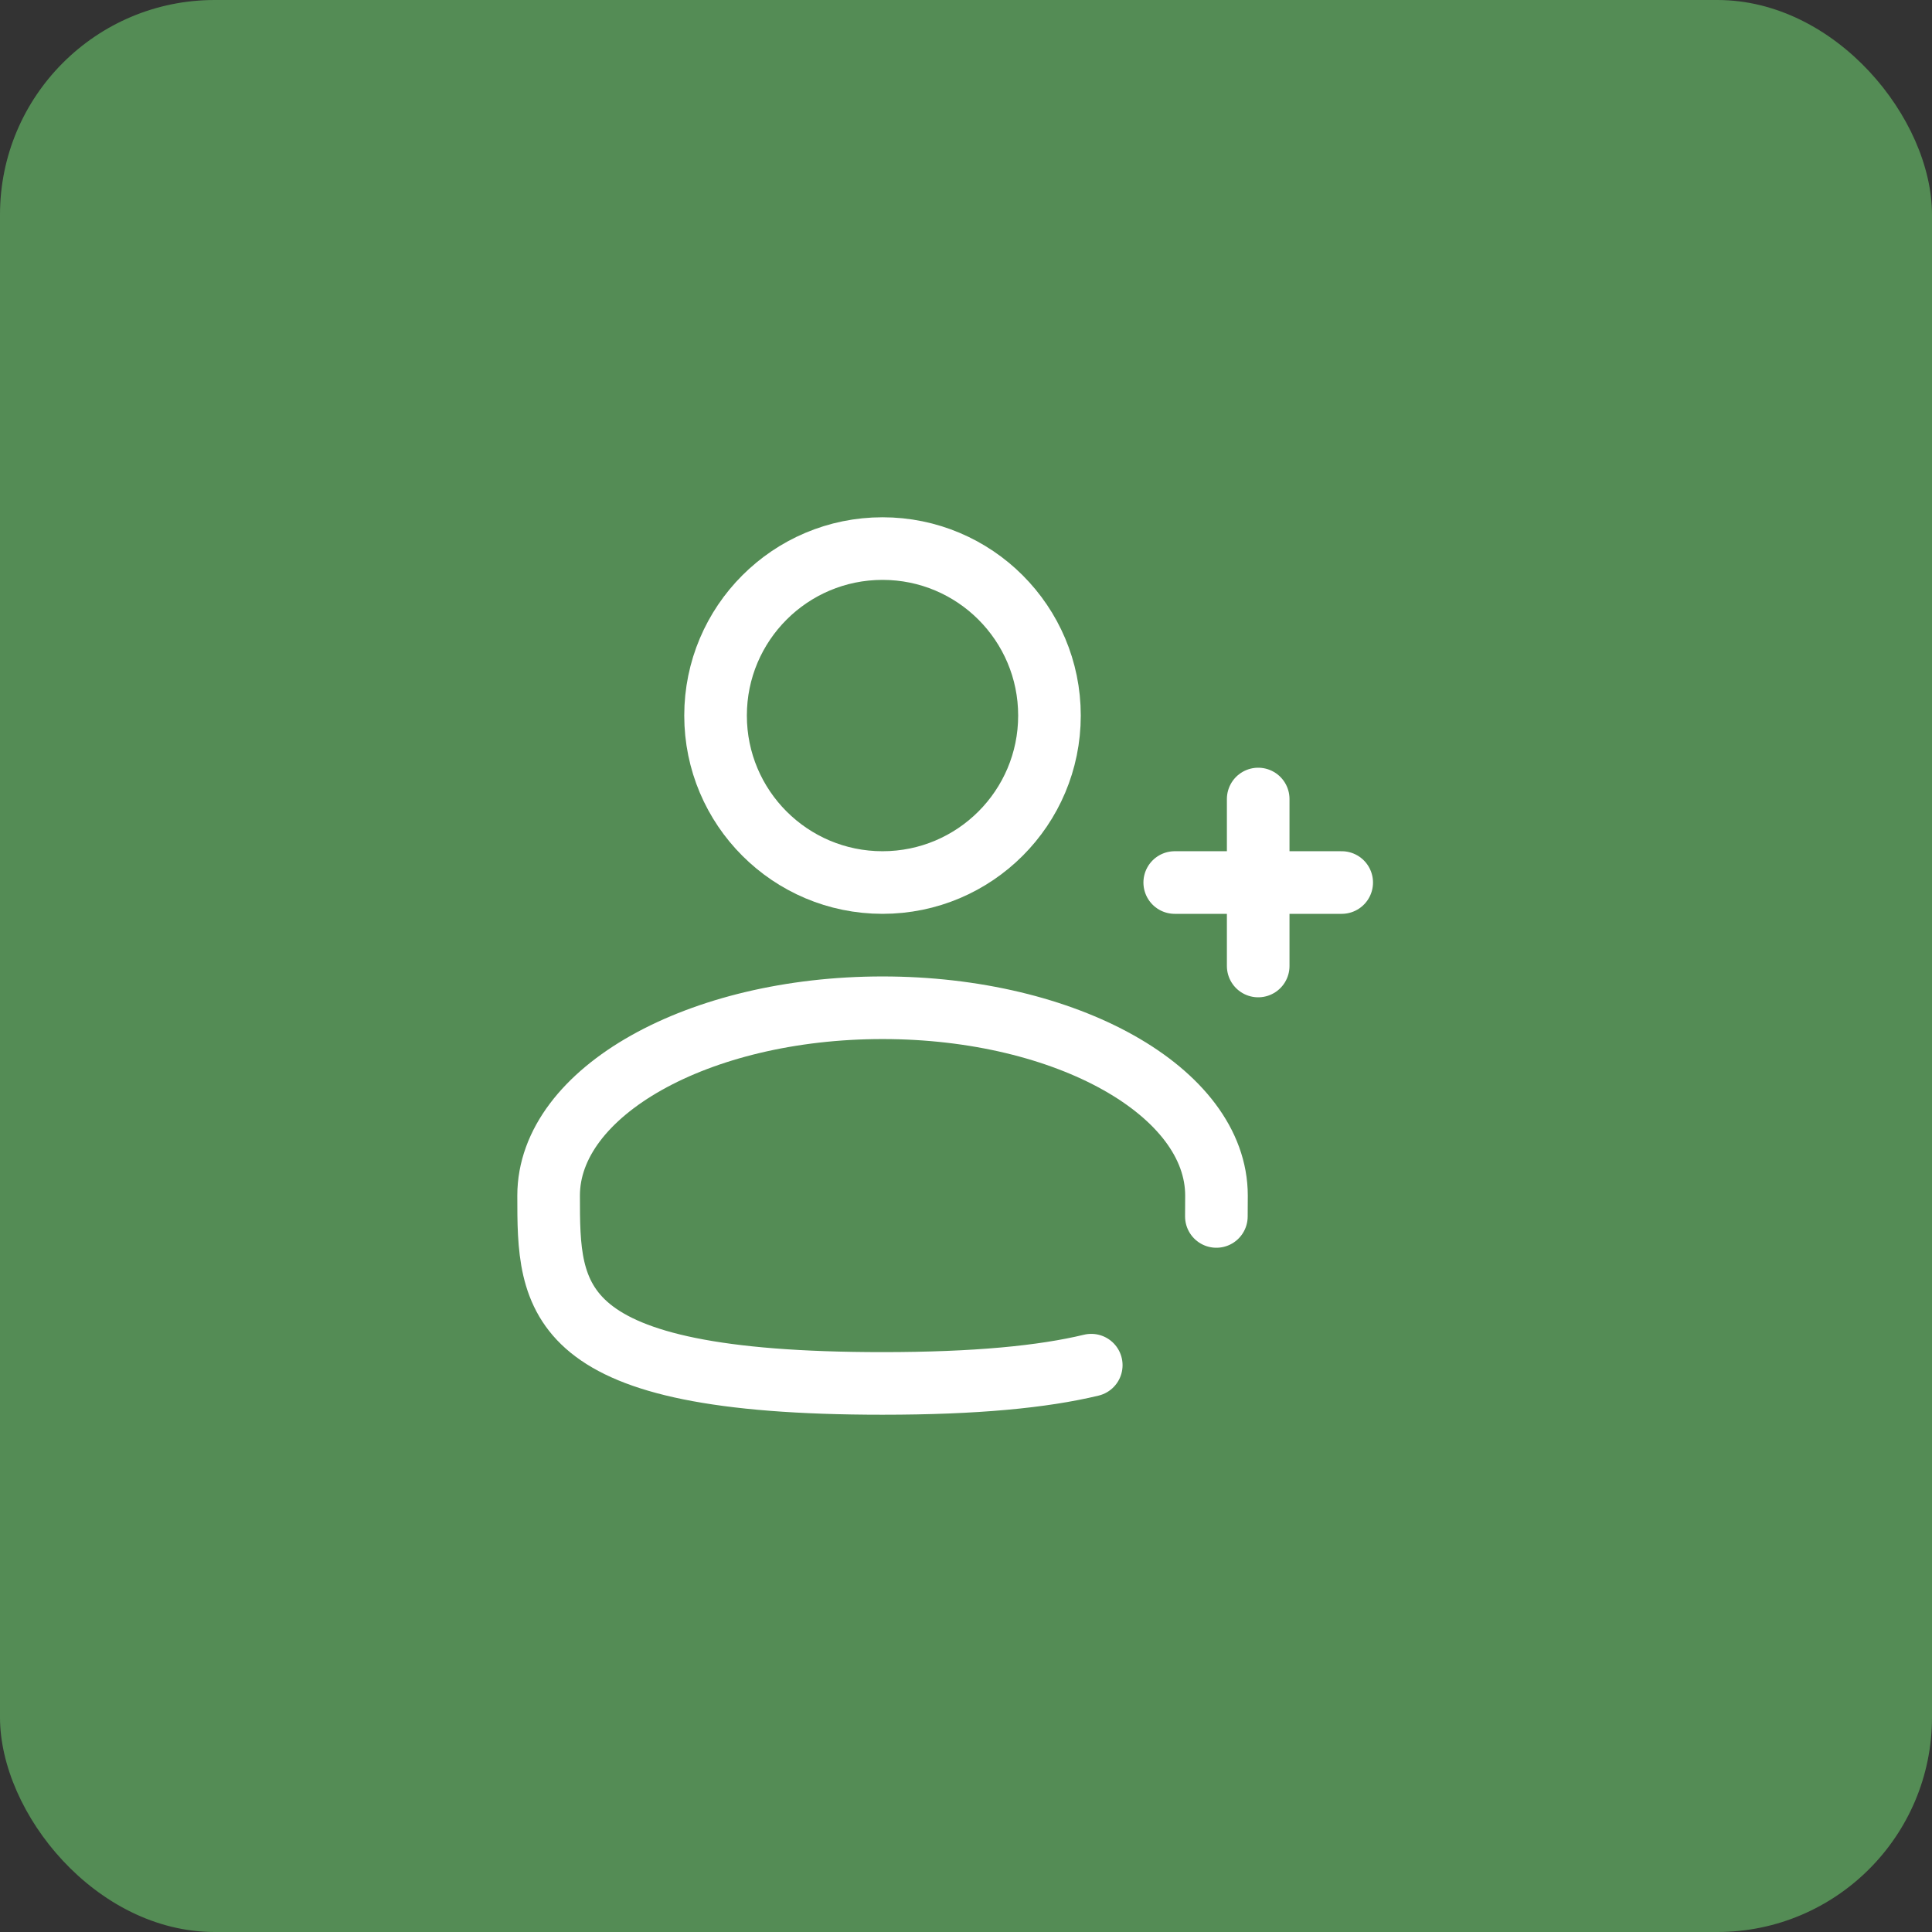
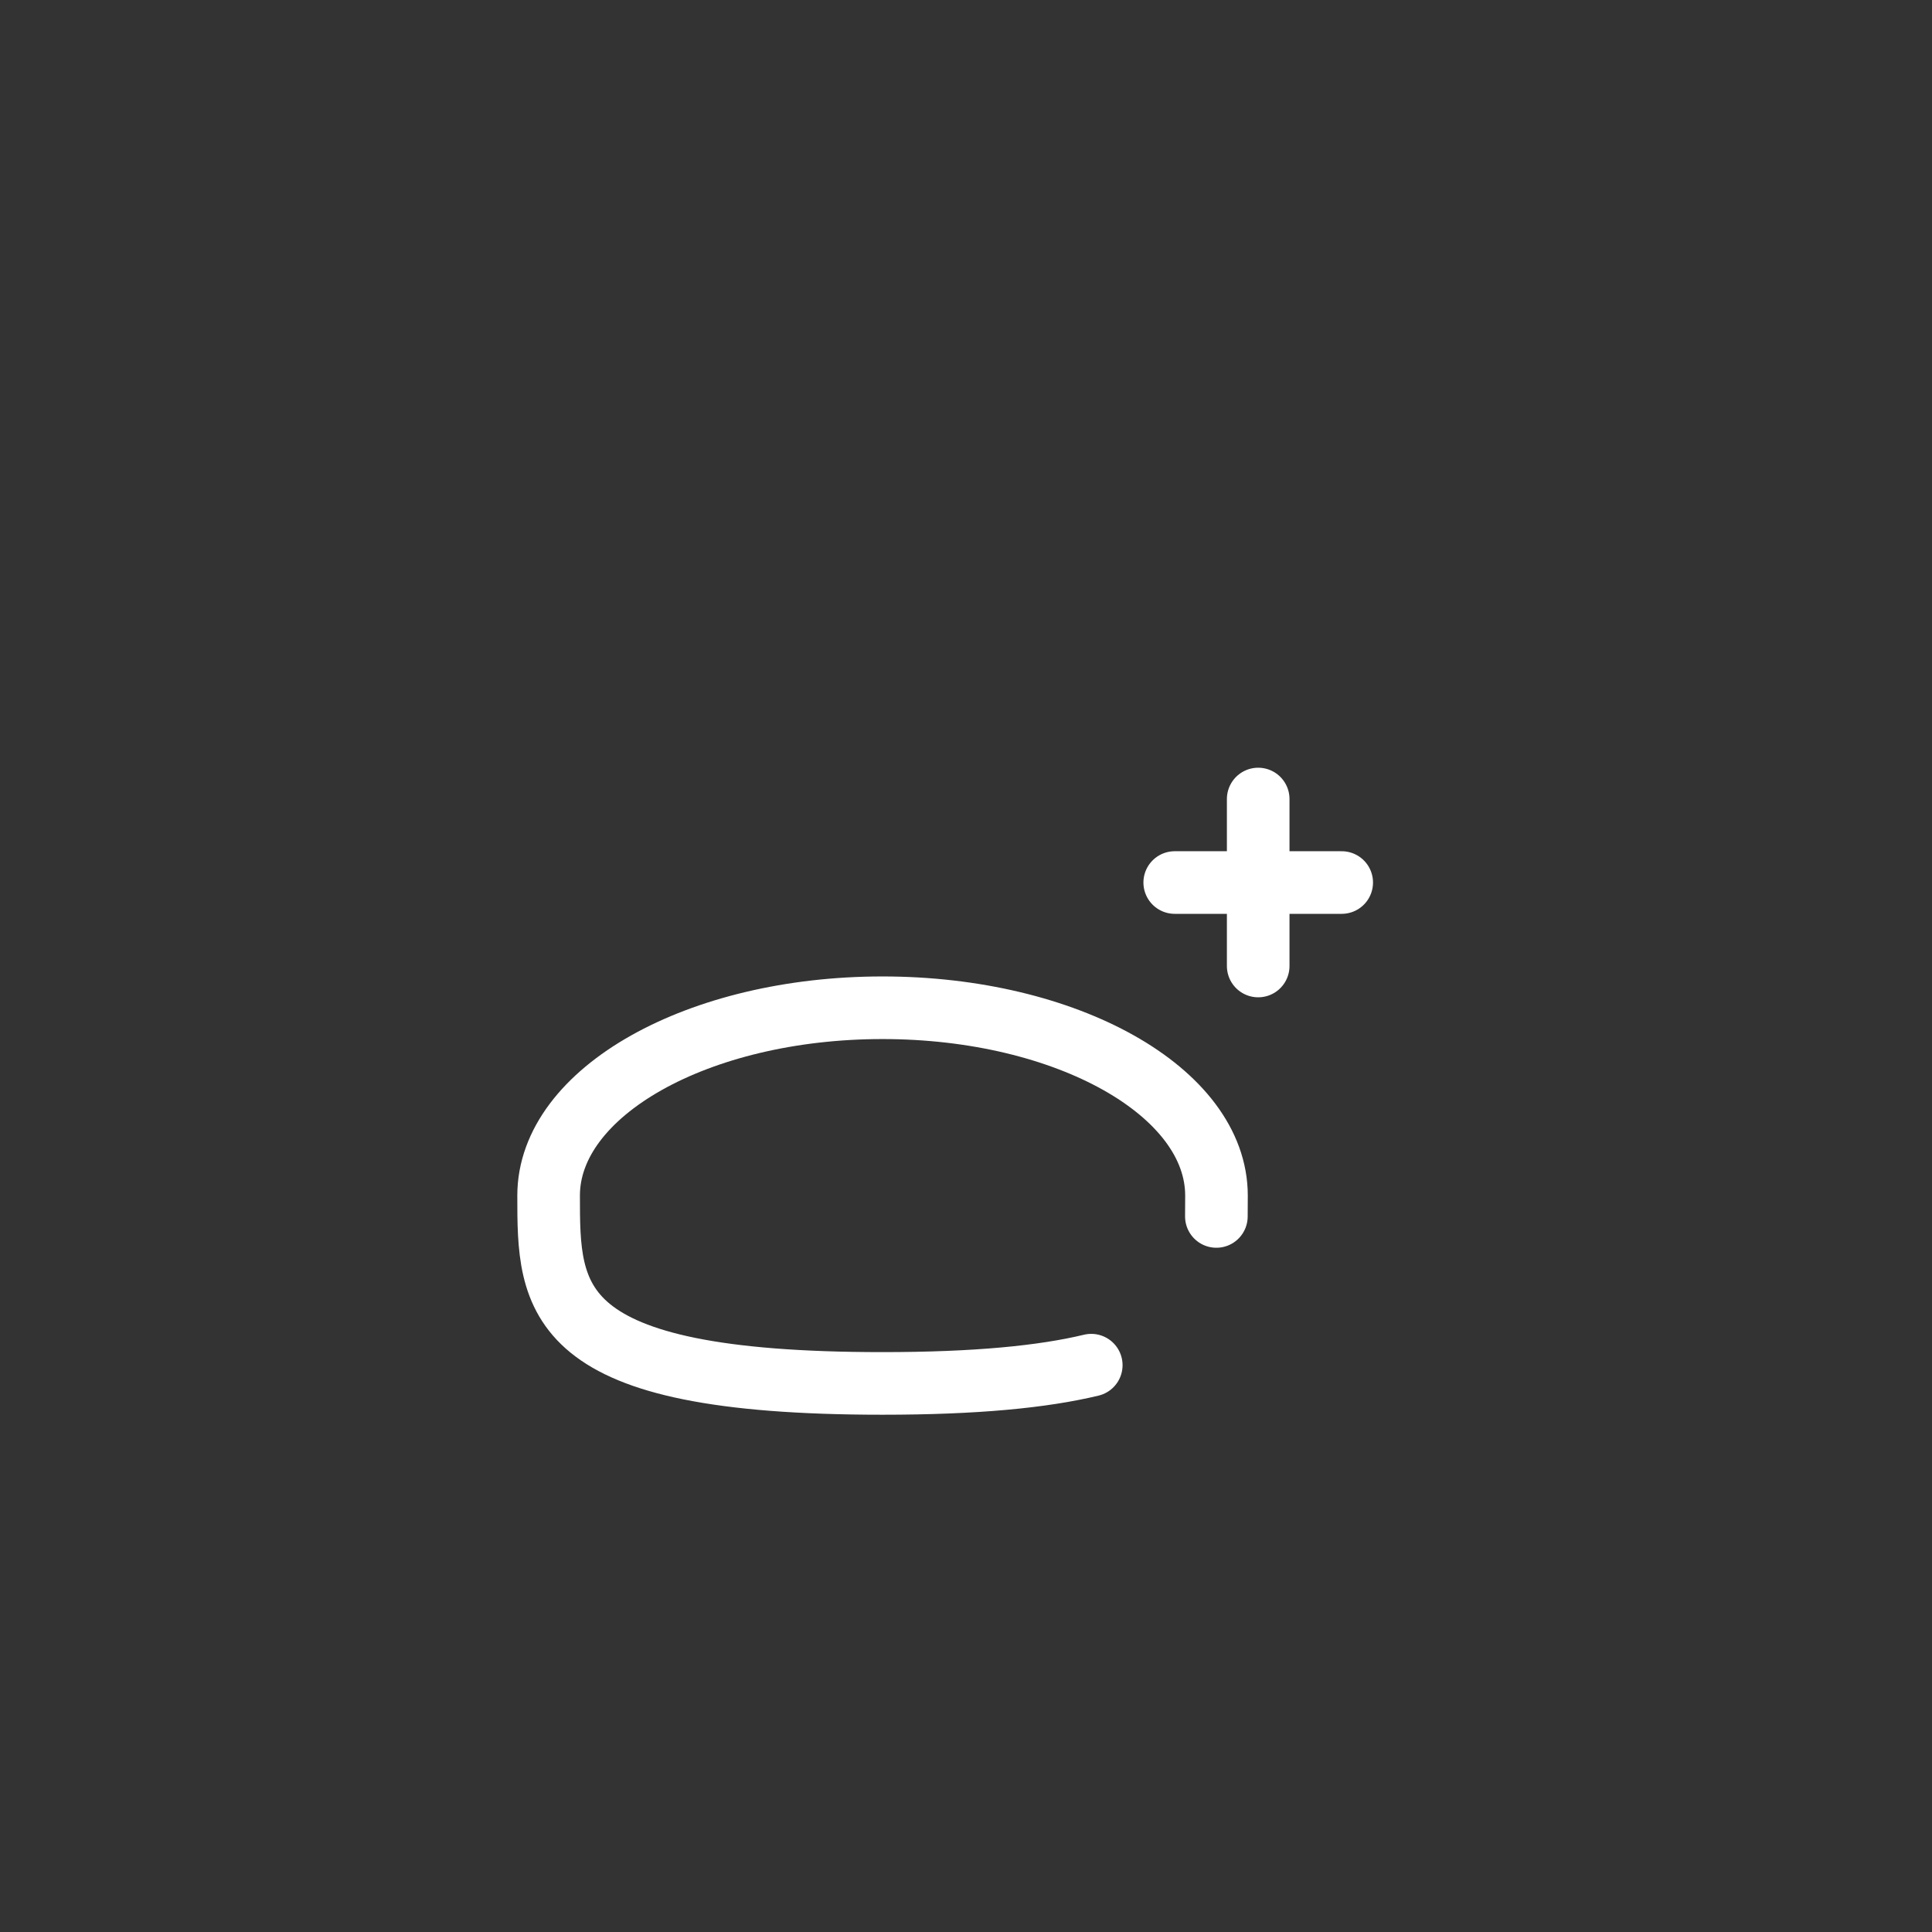
<svg xmlns="http://www.w3.org/2000/svg" width="54" height="54" viewBox="0 0 54 54" fill="none">
  <rect x="0" y="0" width="54" height="54" fill="#333333" stroke="none" />
-   <rect width="54" height="54" rx="6" fill="#548C55" />
-   <path d="M24.667 24.667C27.244 24.667 29.333 22.577 29.333 20C29.333 17.423 27.244 15.333 24.667 15.333C22.089 15.333 20 17.423 20 20C20 22.577 22.089 24.667 24.667 24.667Z" stroke="white" stroke-width="1.75" />
  <path d="M37.501 24.667H35.167M35.167 24.667H32.834M35.167 24.667V22.333M35.167 24.667V27M33.998 34C34 33.809 34.001 33.614 34.001 33.417C34.001 30.517 29.822 28.167 24.667 28.167C19.513 28.167 15.334 30.517 15.334 33.417C15.334 36.316 15.334 38.667 24.667 38.667C27.27 38.667 29.147 38.483 30.501 38.157" stroke="white" stroke-width="1.75" stroke-linecap="round" />
</svg>